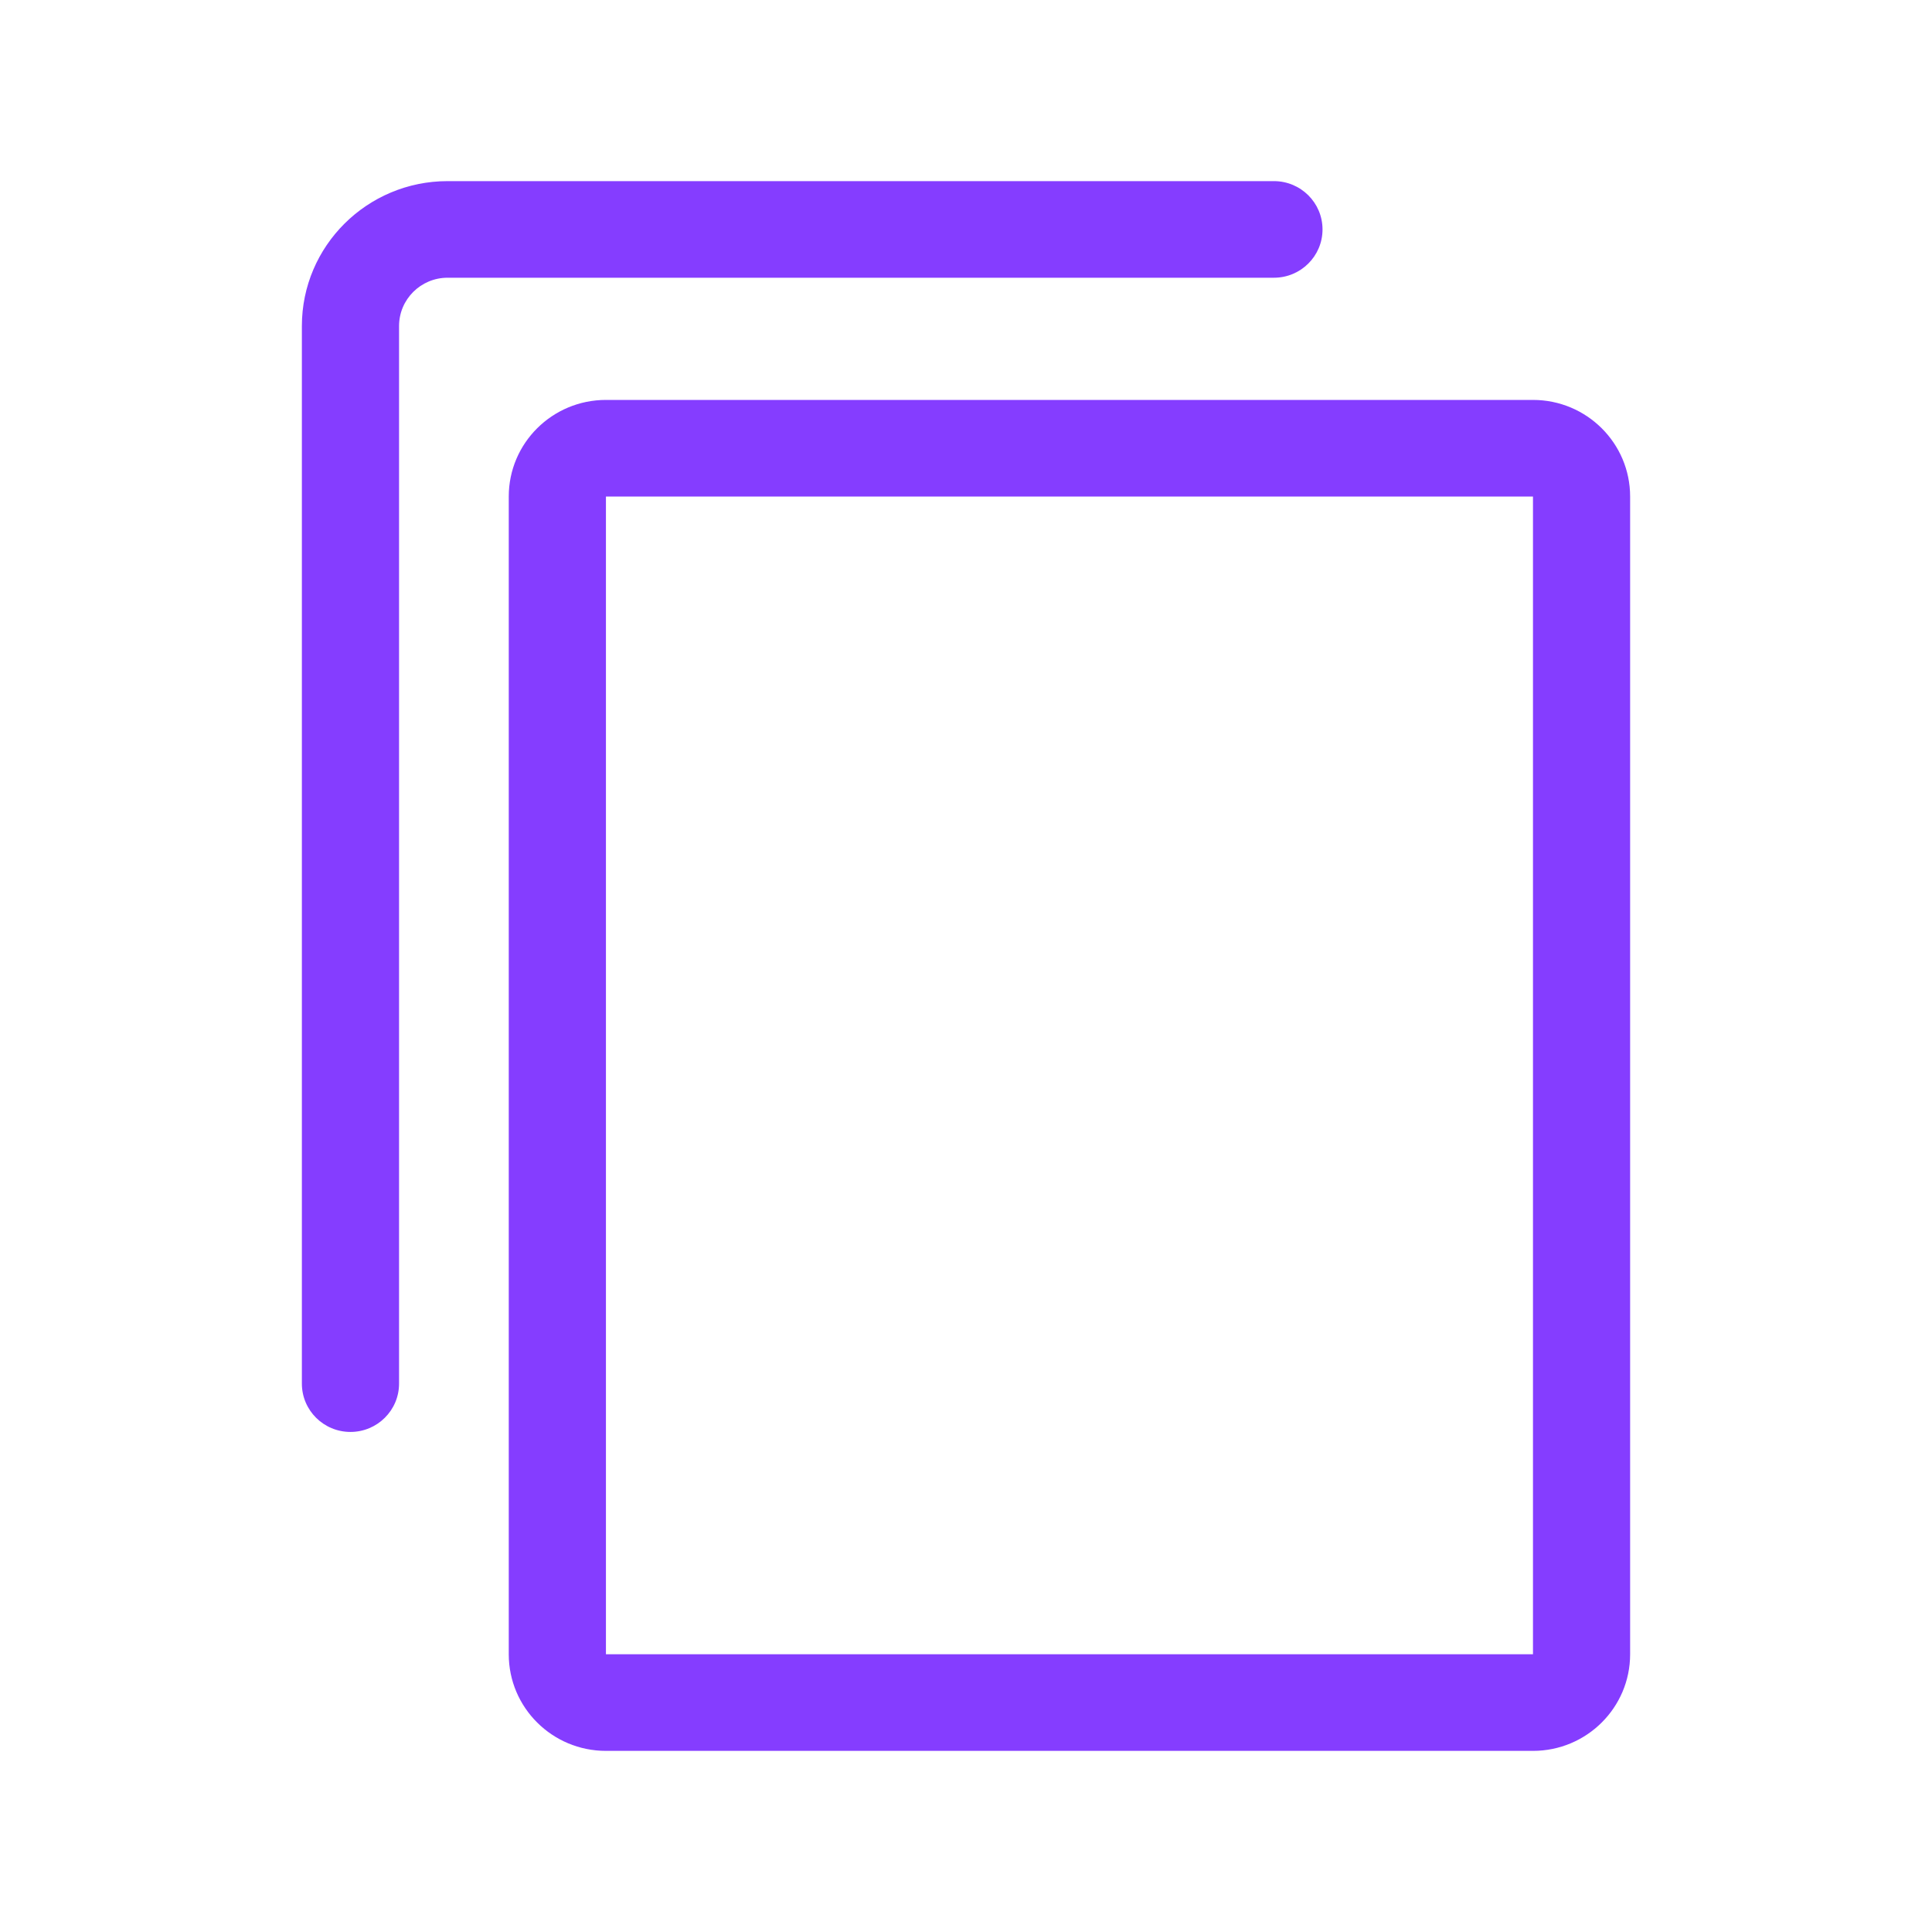
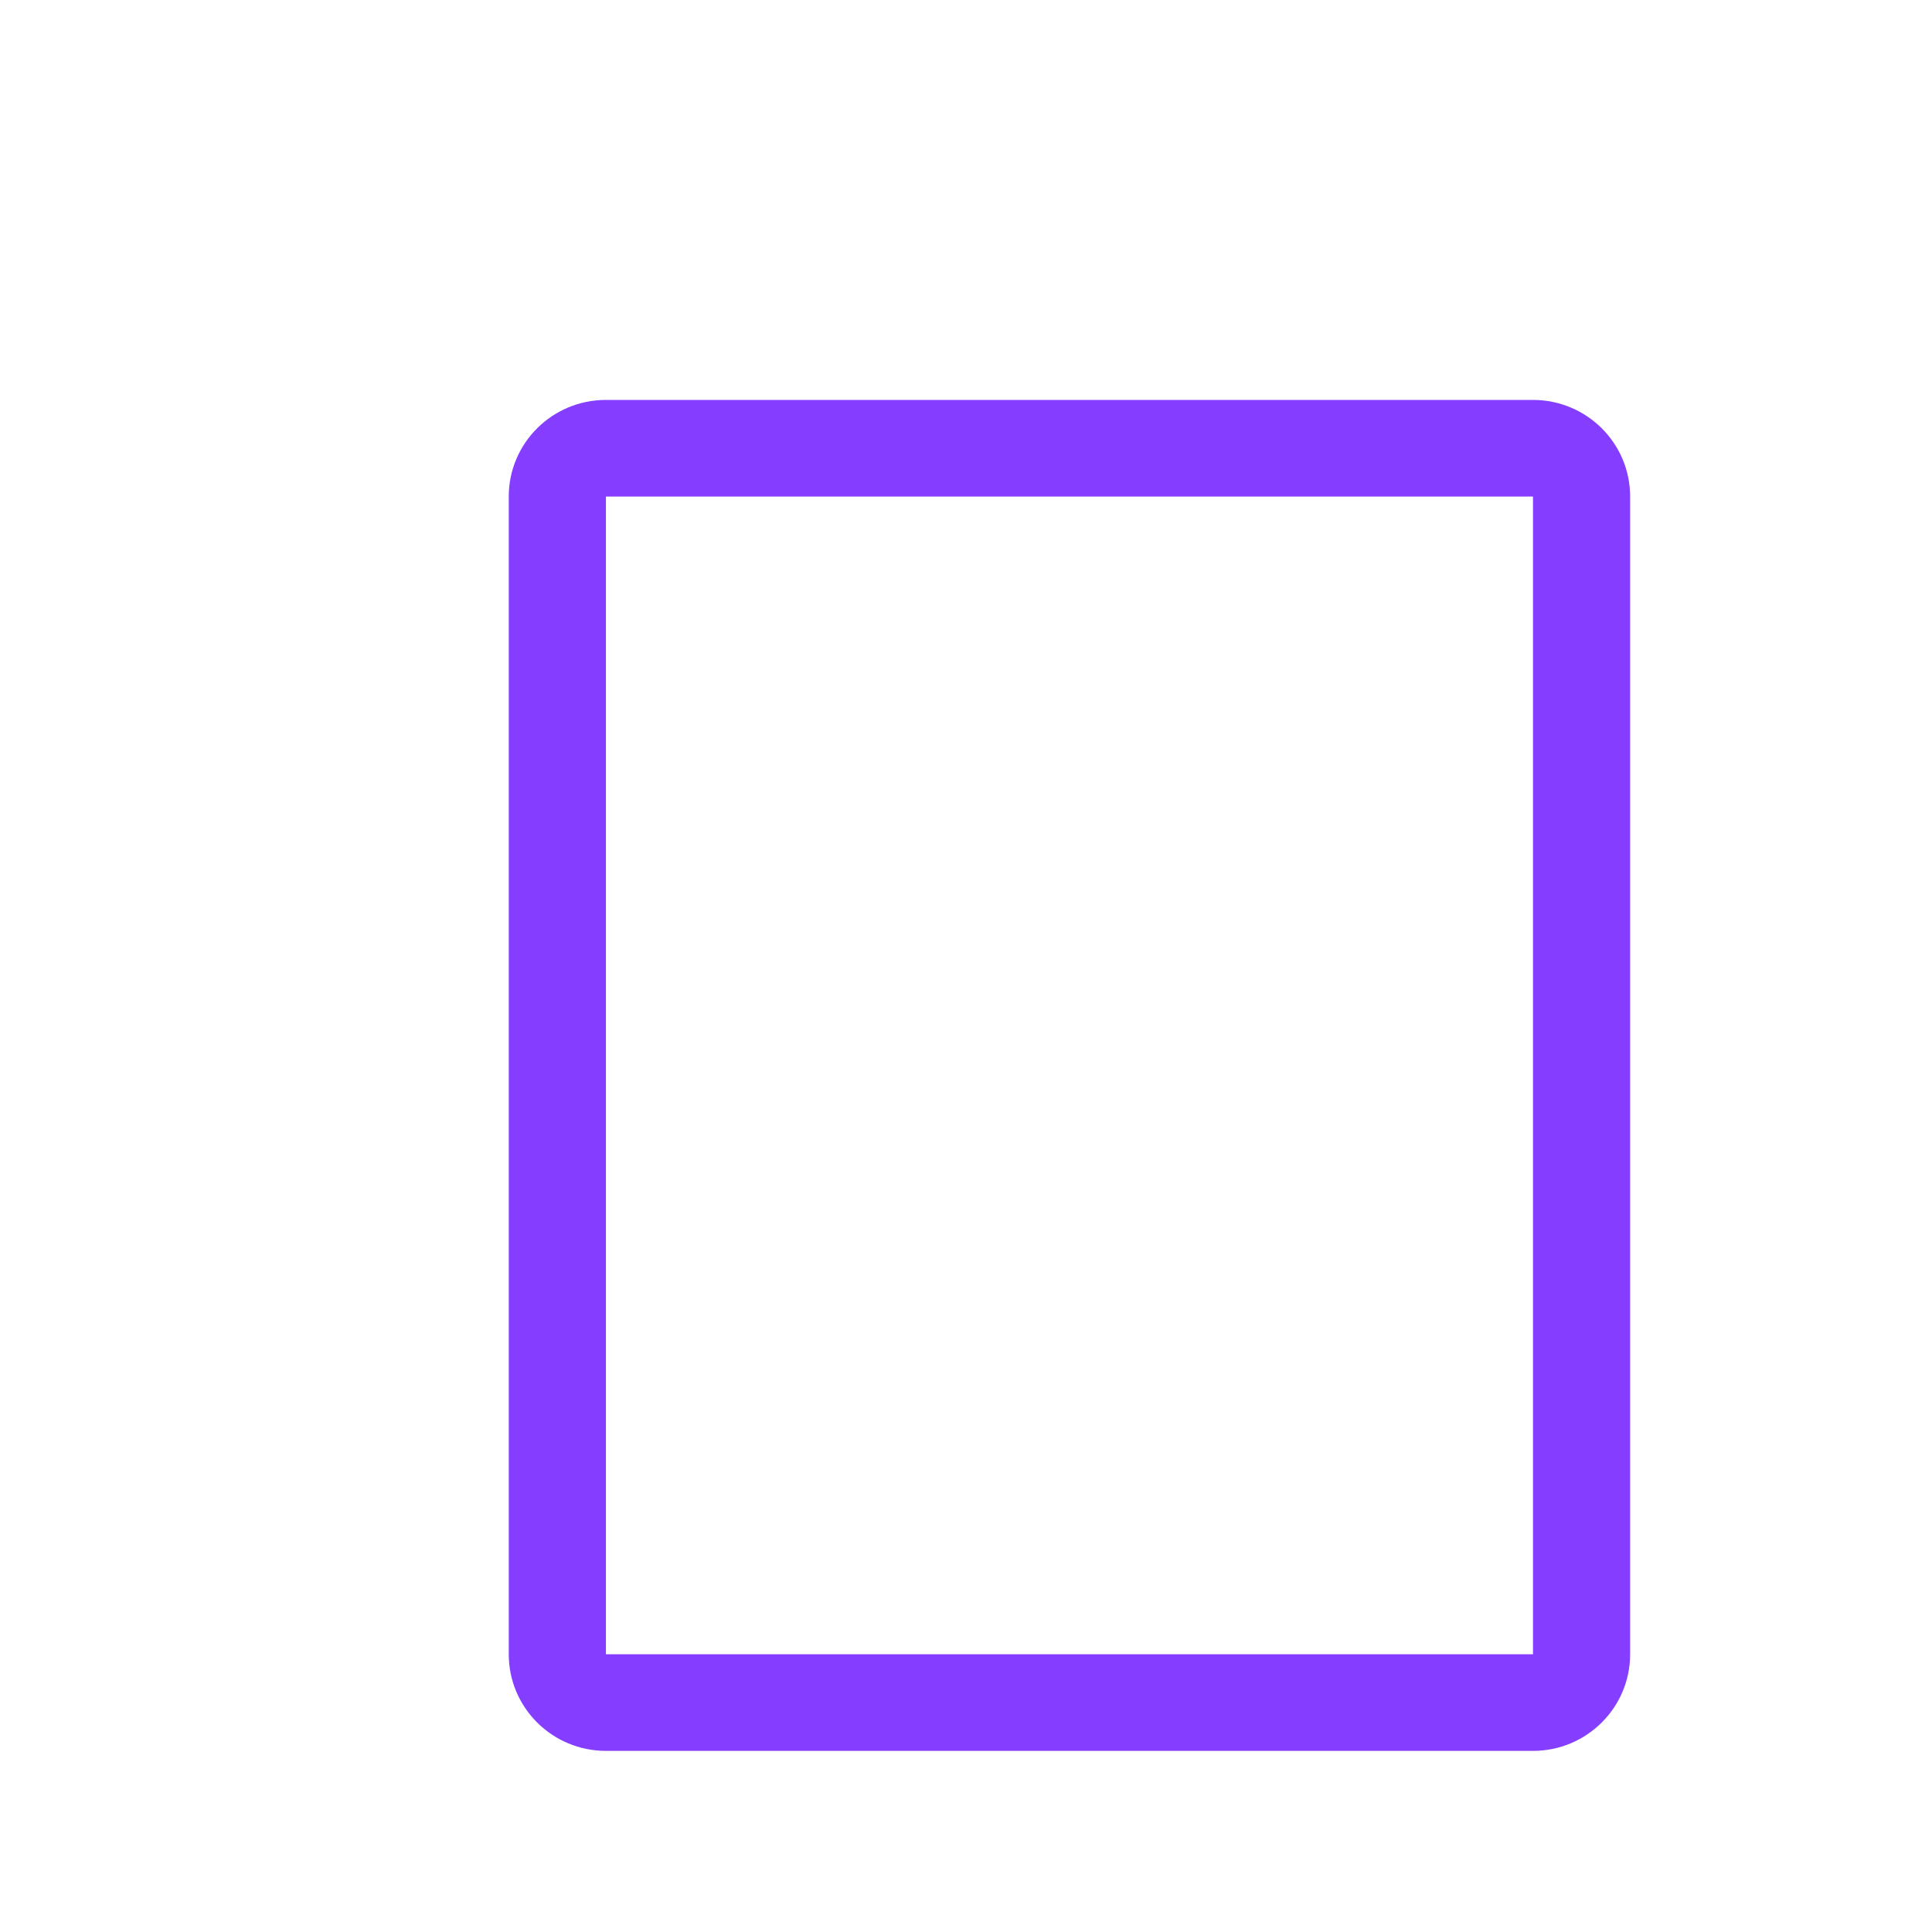
<svg xmlns="http://www.w3.org/2000/svg" width="60" height="60" viewBox="0 0 60 60" fill="none">
  <path d="M47.608 15.42V51.375H18.818V15.42H47.608ZM18.818 12.42C17.151 12.42 15.8 13.763 15.8 15.42V51.375C15.8 53.031 17.151 54.375 18.818 54.375H47.608C49.274 54.375 50.625 53.031 50.625 51.375V15.42C50.625 13.763 49.274 12.42 47.608 12.42H18.818Z" fill="#853DFF" />
-   <path d="M13.901 8.625C13.068 8.625 12.393 9.297 12.393 10.125V42.97C12.393 43.798 11.717 44.47 10.884 44.47C10.05 44.47 9.375 43.798 9.375 42.97V10.125C9.375 7.64 11.402 5.625 13.901 5.625H39.563C40.397 5.625 41.072 6.297 41.072 7.125C41.072 7.953 40.397 8.625 39.563 8.625H13.901Z" fill="#853DFF" />
</svg>